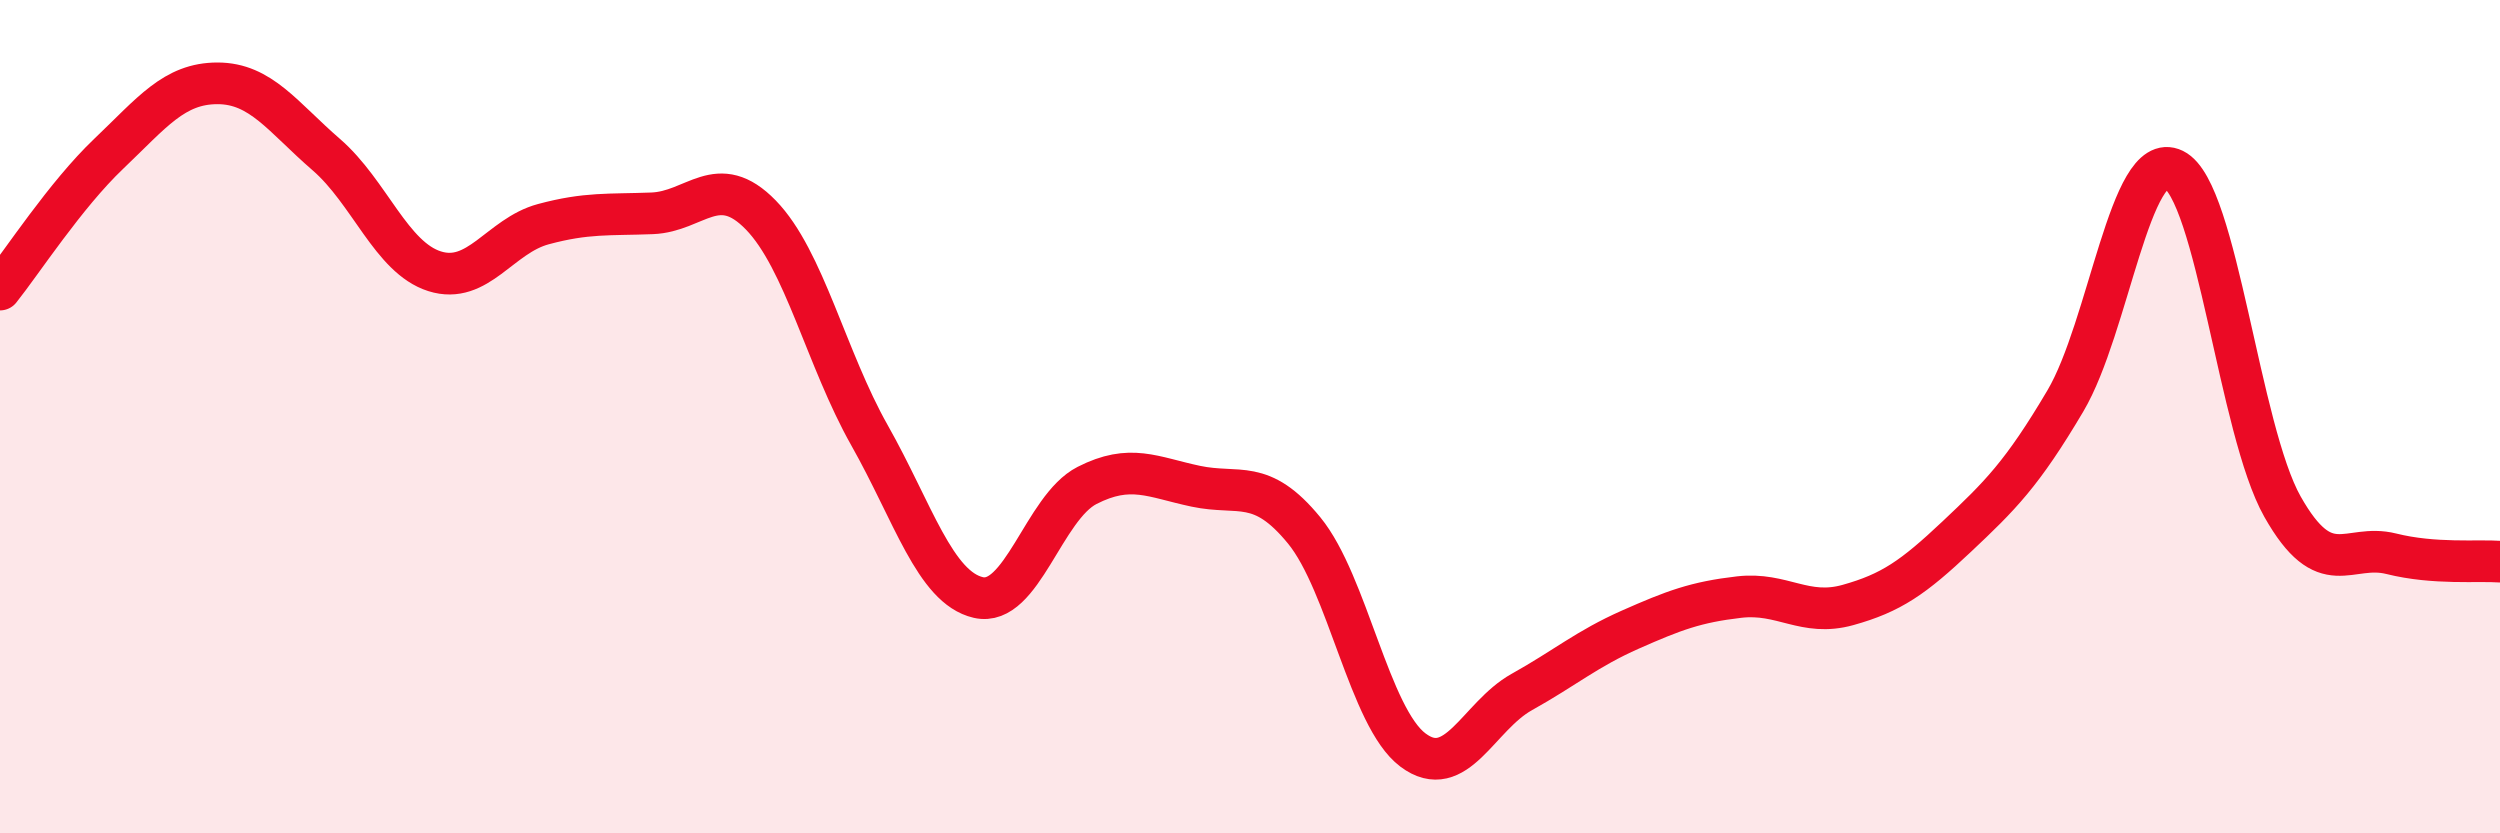
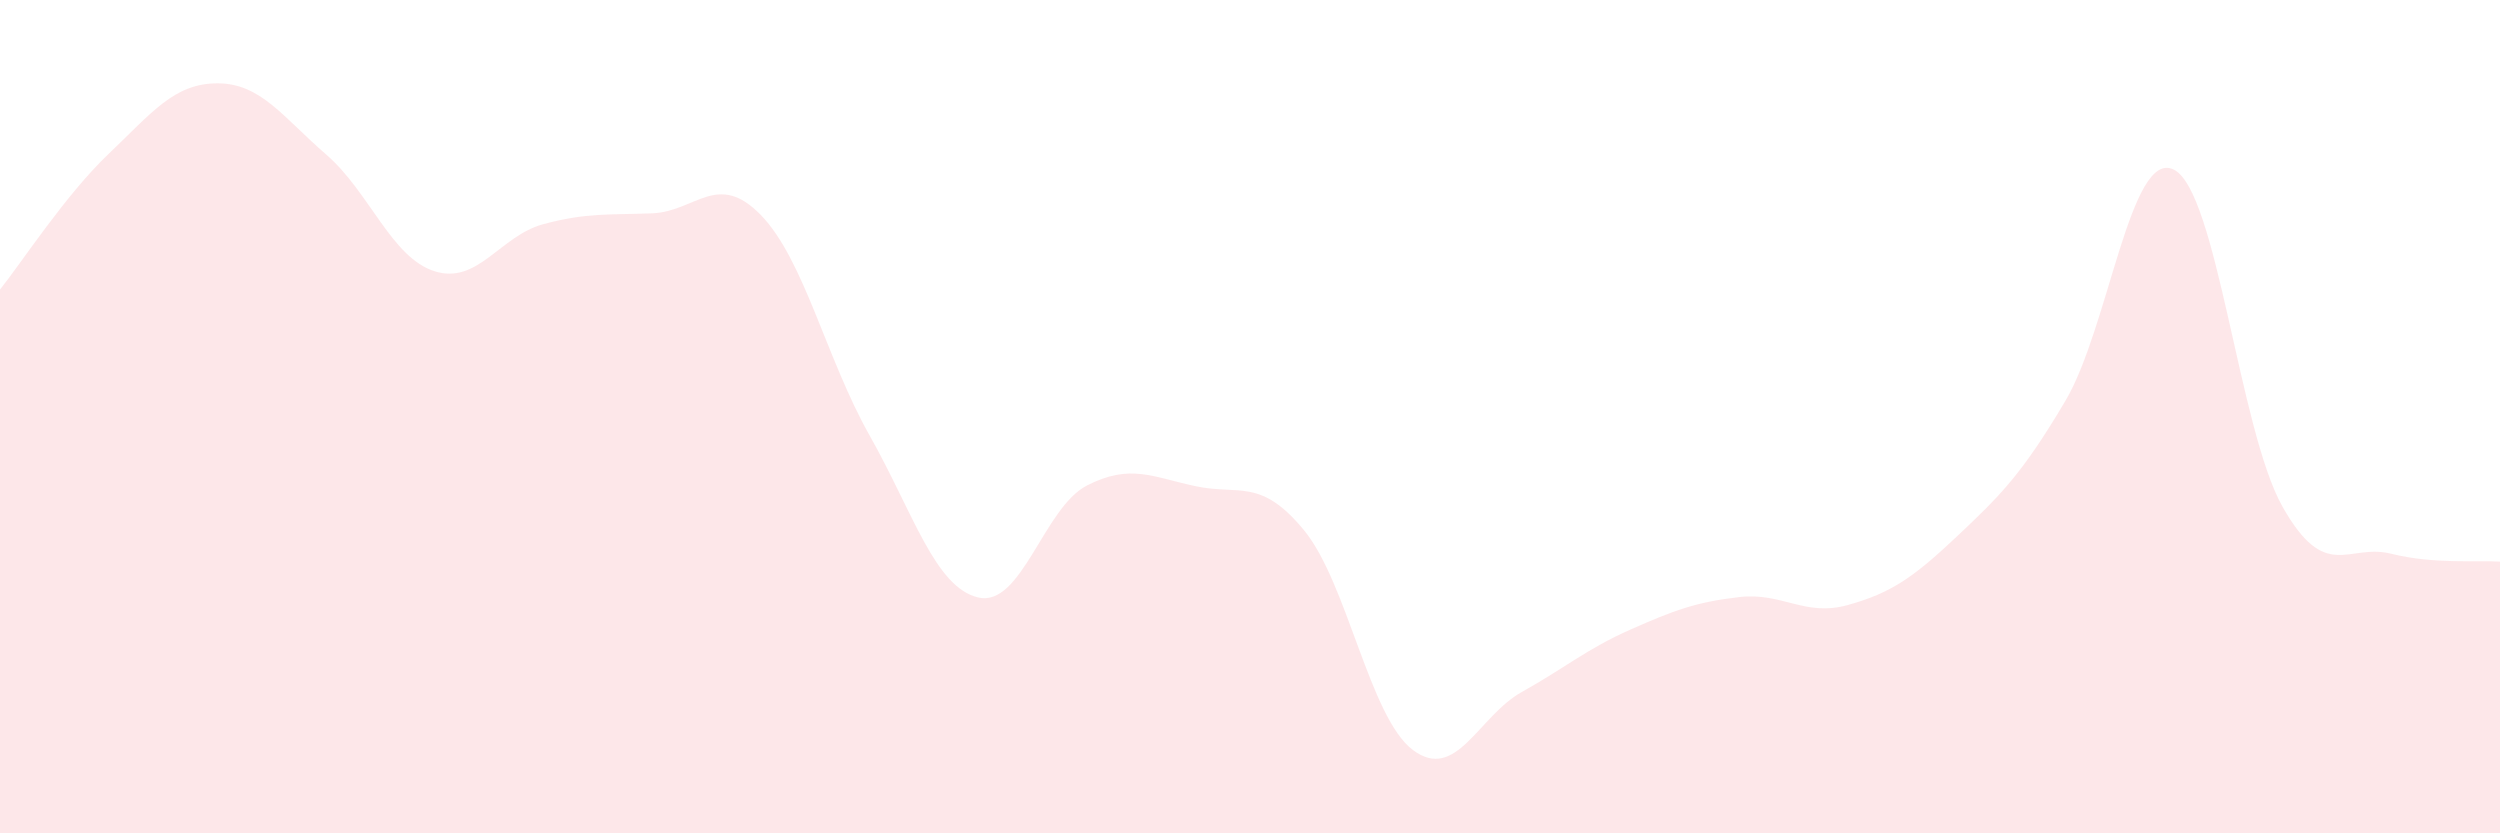
<svg xmlns="http://www.w3.org/2000/svg" width="60" height="20" viewBox="0 0 60 20">
  <path d="M 0,6.95 C 0.52,6.3 1.57,4.68 2.61,3.69 C 3.65,2.7 4.18,2 5.22,2 C 6.26,2 6.79,2.81 7.83,3.71 C 8.87,4.61 9.39,6.18 10.43,6.51 C 11.47,6.84 12,5.66 13.04,5.38 C 14.08,5.1 14.61,5.16 15.65,5.12 C 16.69,5.08 17.22,4.09 18.26,5.16 C 19.3,6.23 19.83,8.61 20.87,10.45 C 21.91,12.29 22.44,14.1 23.48,14.34 C 24.52,14.58 25.05,12.18 26.09,11.65 C 27.13,11.12 27.66,11.45 28.7,11.67 C 29.74,11.89 30.26,11.46 31.3,12.73 C 32.34,14 32.87,17.22 33.91,18 C 34.95,18.78 35.48,17.19 36.52,16.61 C 37.56,16.03 38.09,15.57 39.13,15.11 C 40.17,14.65 40.7,14.45 41.74,14.33 C 42.78,14.21 43.31,14.81 44.35,14.52 C 45.39,14.23 45.92,13.86 46.96,12.88 C 48,11.9 48.53,11.38 49.57,9.62 C 50.61,7.86 51.13,3.56 52.17,4.07 C 53.21,4.58 53.74,10.32 54.78,12.16 C 55.82,14 56.35,13.03 57.39,13.29 C 58.43,13.55 59.48,13.44 60,13.48L60 20L0 20Z" fill="#EB0A25" opacity="0.1" stroke-linecap="round" stroke-linejoin="round" />
-   <path d="M 0,6.95 C 0.52,6.3 1.57,4.68 2.61,3.69 C 3.65,2.7 4.18,2 5.22,2 C 6.26,2 6.79,2.81 7.83,3.71 C 8.87,4.61 9.39,6.18 10.43,6.51 C 11.47,6.84 12,5.66 13.04,5.38 C 14.08,5.1 14.61,5.16 15.65,5.12 C 16.69,5.08 17.22,4.09 18.26,5.16 C 19.3,6.23 19.83,8.61 20.87,10.45 C 21.91,12.29 22.44,14.1 23.48,14.34 C 24.52,14.58 25.05,12.18 26.09,11.65 C 27.13,11.12 27.66,11.45 28.7,11.67 C 29.74,11.89 30.26,11.46 31.3,12.73 C 32.34,14 32.87,17.22 33.91,18 C 34.95,18.78 35.48,17.19 36.52,16.61 C 37.56,16.03 38.09,15.57 39.13,15.11 C 40.17,14.65 40.7,14.45 41.74,14.33 C 42.78,14.21 43.31,14.81 44.35,14.52 C 45.39,14.23 45.92,13.86 46.96,12.88 C 48,11.9 48.53,11.38 49.57,9.62 C 50.61,7.86 51.13,3.56 52.17,4.07 C 53.21,4.58 53.74,10.32 54.78,12.16 C 55.82,14 56.35,13.03 57.39,13.29 C 58.43,13.55 59.48,13.44 60,13.48" stroke="#EB0A25" stroke-width="1" fill="none" stroke-linecap="round" stroke-linejoin="round" />
</svg>